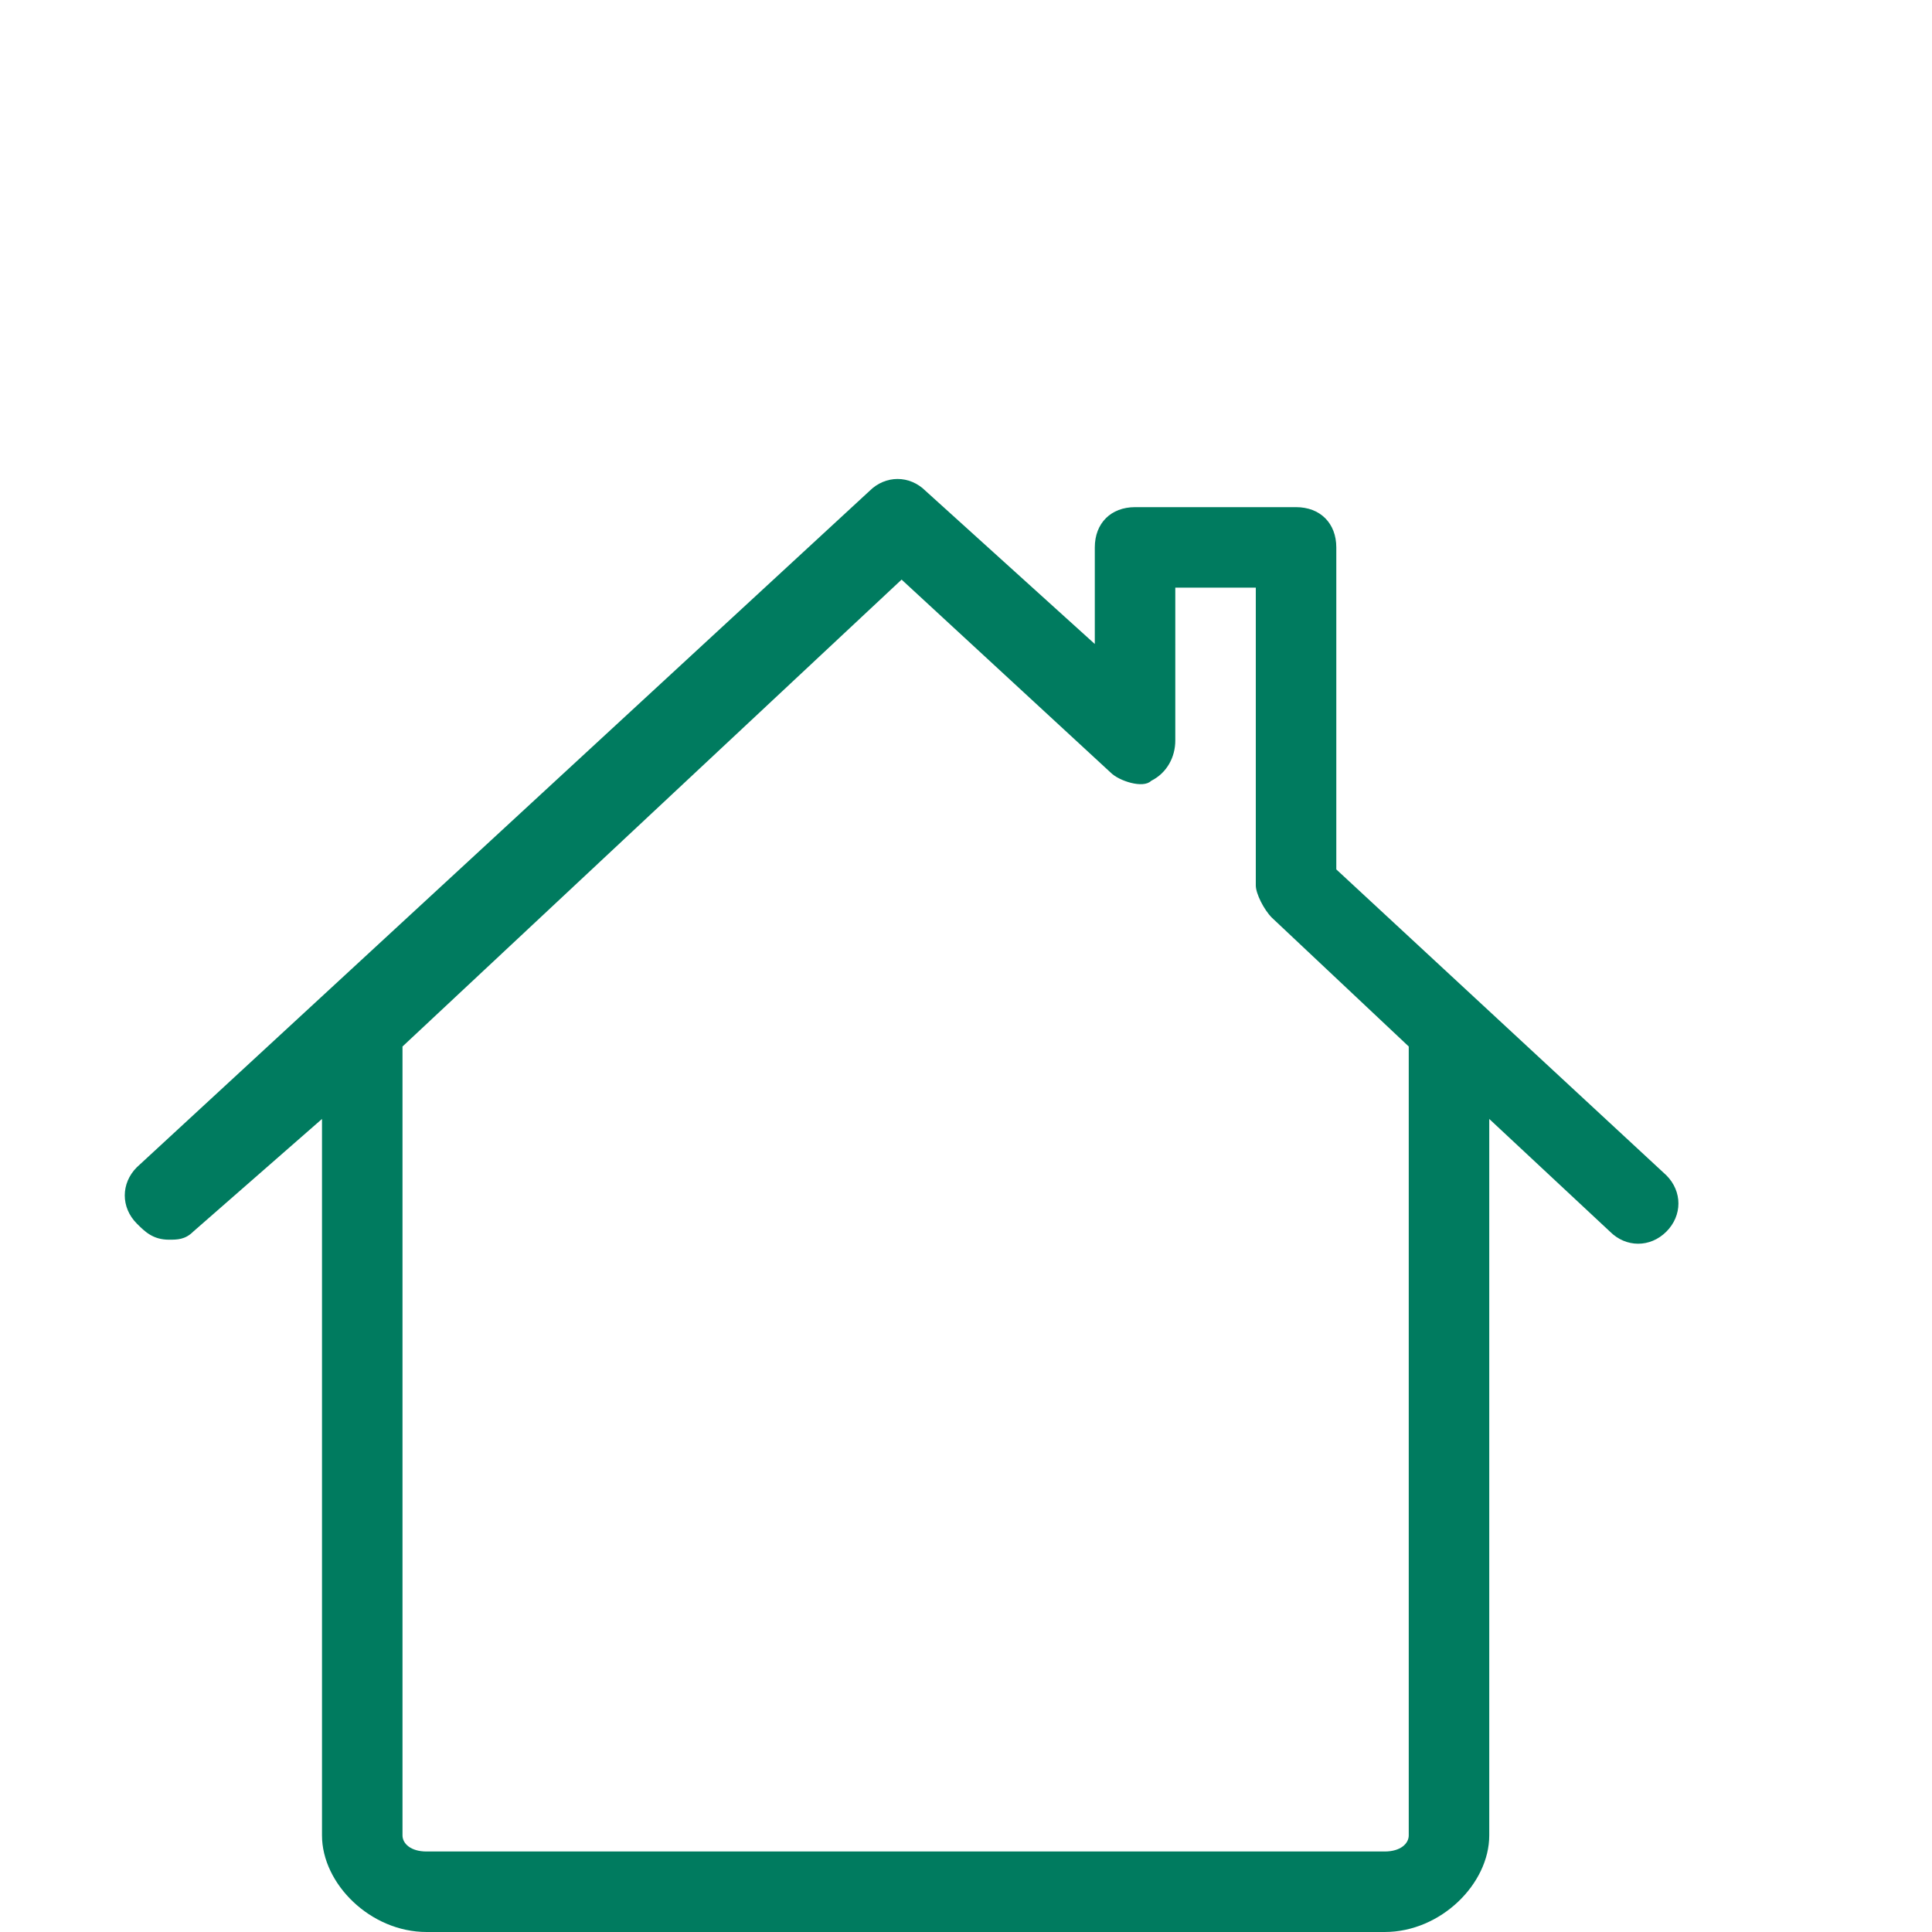
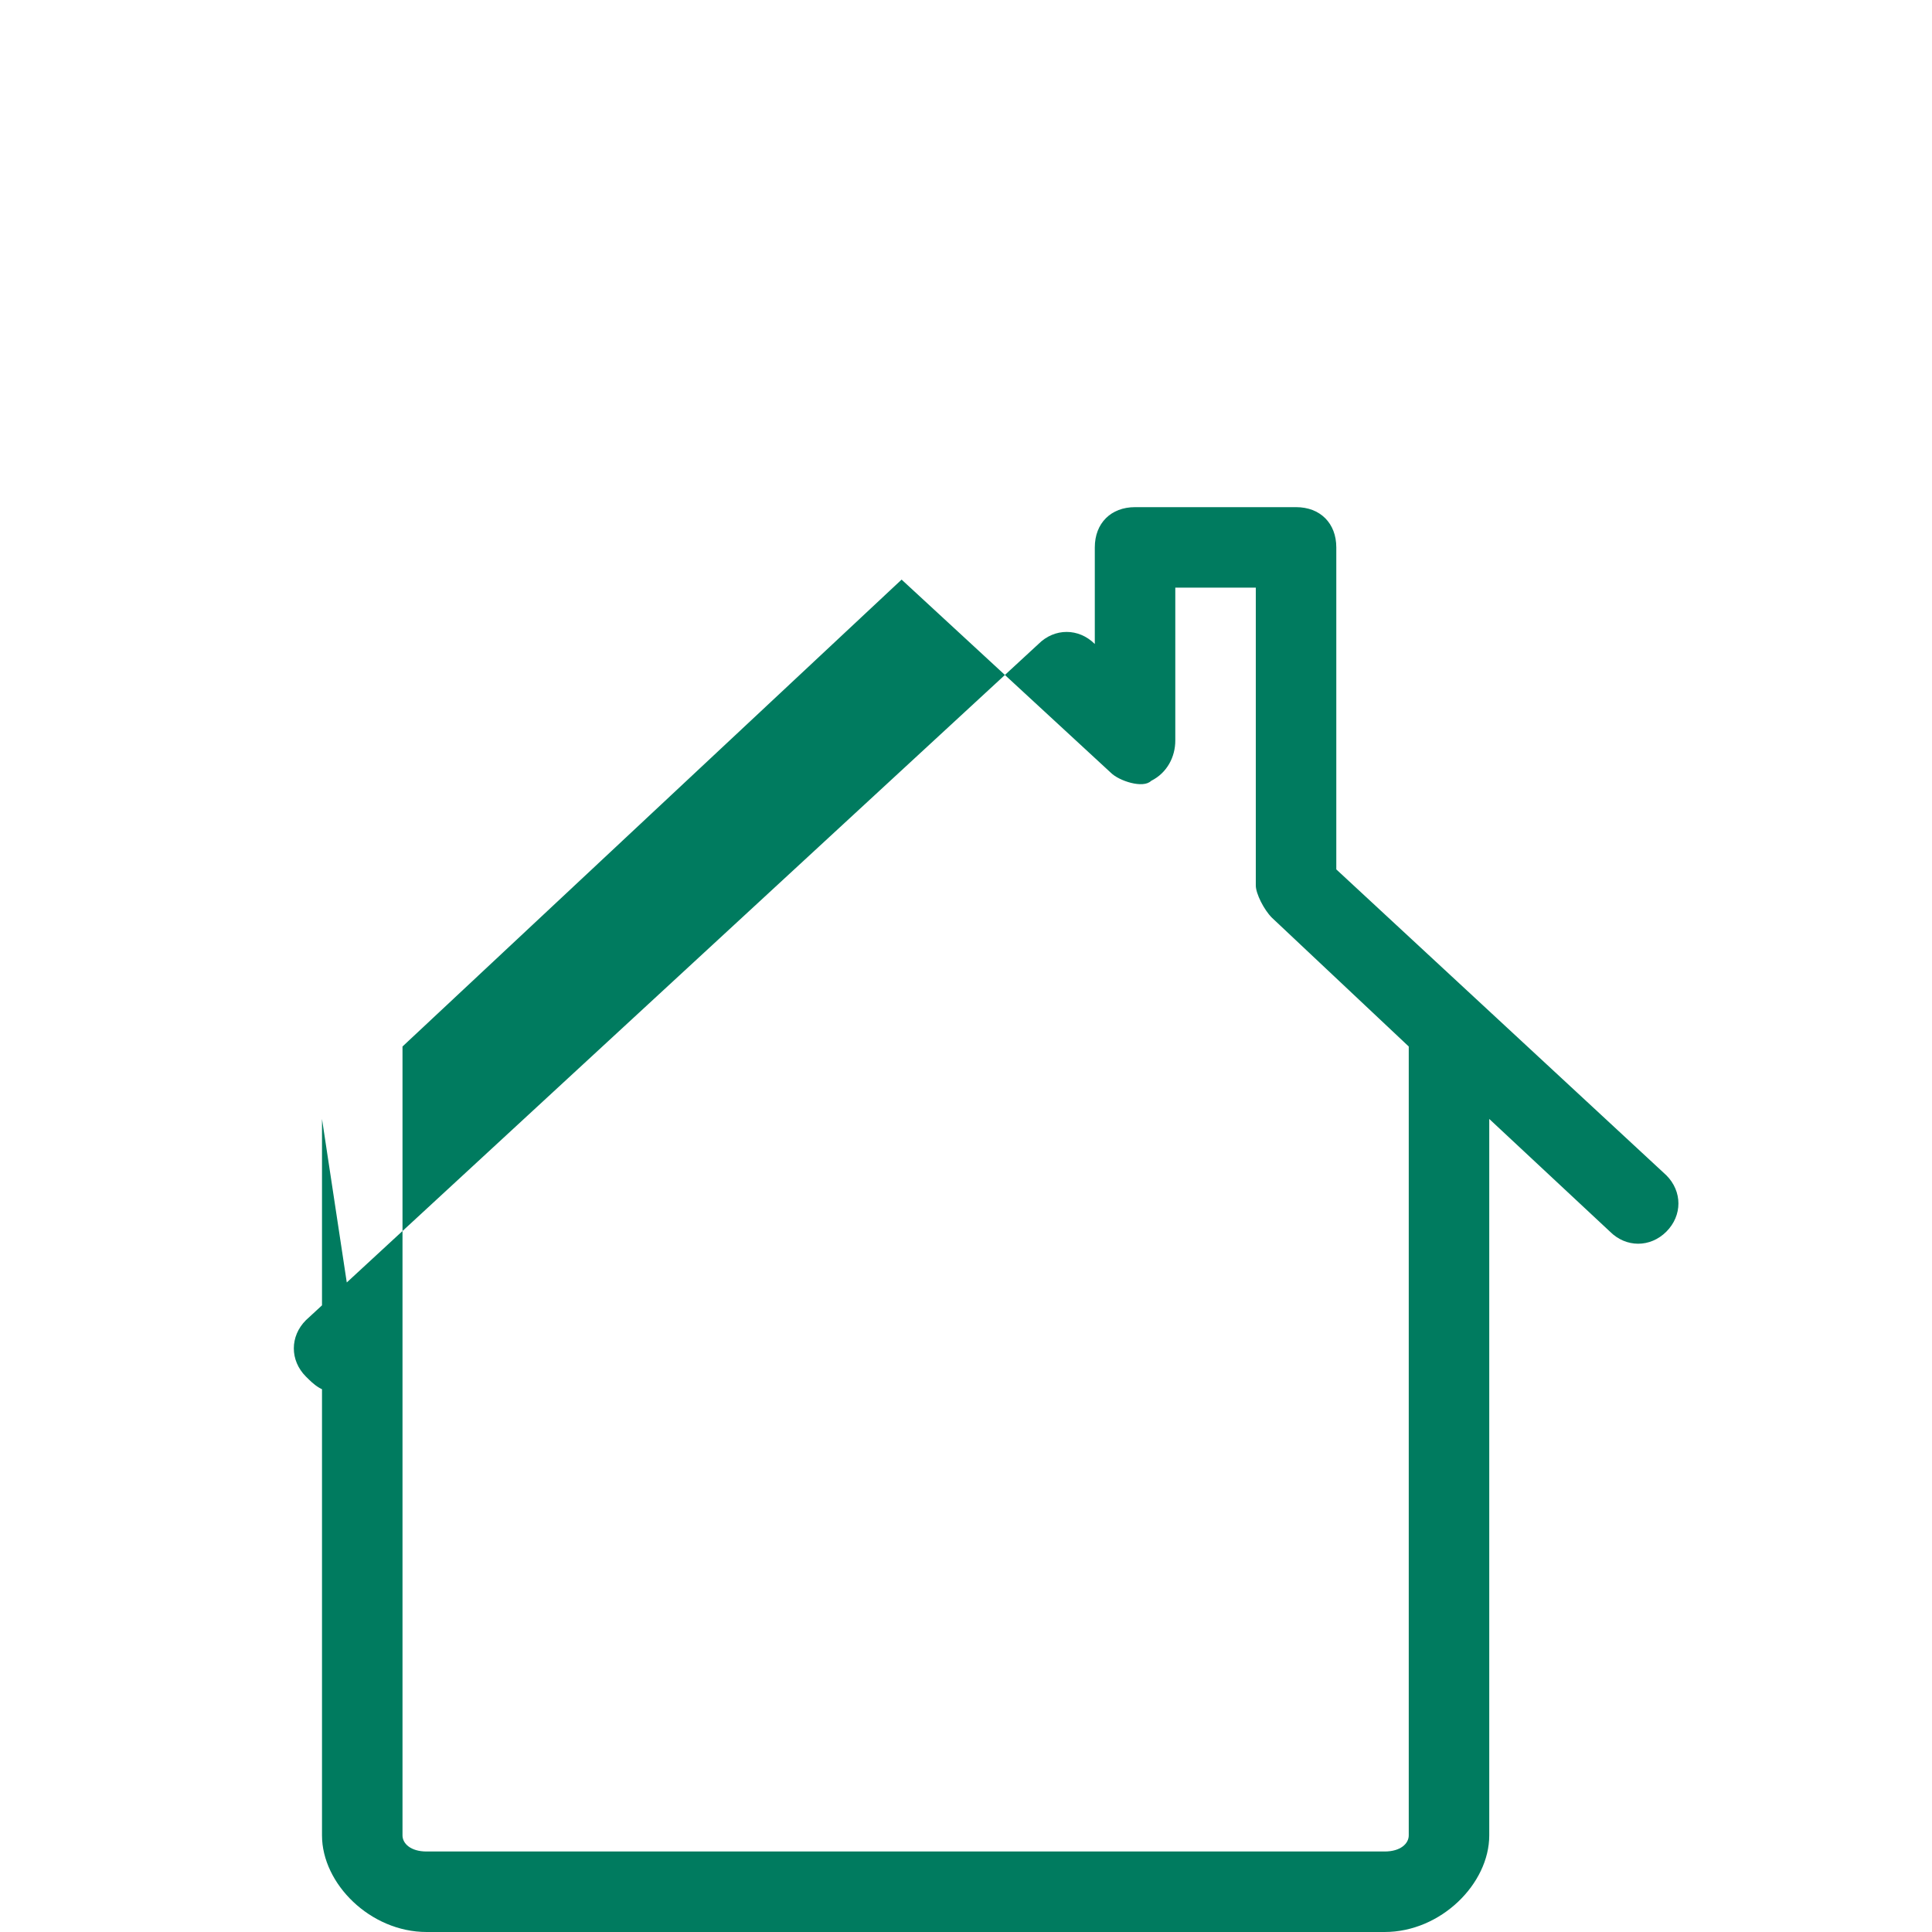
<svg xmlns="http://www.w3.org/2000/svg" version="1.1" id="Laag_1" x="0px" y="0px" viewBox="0 0 24 24" style="enable-background:new 0 0 24 24;" xml:space="preserve">
  <style type="text/css">
	.st0{fill:#007B5F;}
</style>
-   <path class="st0" d="M16.6,10.8v-4c0-0.3-0.2-0.5-0.5-0.5h-2c-0.3,0-0.5,0.2-0.5,0.5V8l-2.1-1.9c-0.2-0.2-0.5-0.2-0.7,0l-9.1,8.4  c-0.2,0.2-0.2,0.5,0,0.7c0.1,0.1,0.2,0.2,0.4,0.2c0.1,0,0.2,0,0.3-0.1L4,13.9v8.9C4,23.4,4.6,24,5.3,24h11.9c0.7,0,1.3-0.6,1.3-1.2  v-8.9l1.5,1.4c0.2,0.2,0.5,0.2,0.7,0s0.2-0.5,0-0.7L16.6,10.8z M17.5,22.8c0,0.1-0.1,0.2-0.3,0.2H5.3C5.1,23,5,22.9,5,22.8V13  l6.2-5.8l2.6,2.4c0.1,0.1,0.4,0.2,0.5,0.1c0.2-0.1,0.3-0.3,0.3-0.5V7.3h1V11c0,0.1,0.1,0.3,0.2,0.4l1.7,1.6V22.8z" />
+   <path class="st0" d="M16.6,10.8v-4c0-0.3-0.2-0.5-0.5-0.5h-2c-0.3,0-0.5,0.2-0.5,0.5V8c-0.2-0.2-0.5-0.2-0.7,0l-9.1,8.4  c-0.2,0.2-0.2,0.5,0,0.7c0.1,0.1,0.2,0.2,0.4,0.2c0.1,0,0.2,0,0.3-0.1L4,13.9v8.9C4,23.4,4.6,24,5.3,24h11.9c0.7,0,1.3-0.6,1.3-1.2  v-8.9l1.5,1.4c0.2,0.2,0.5,0.2,0.7,0s0.2-0.5,0-0.7L16.6,10.8z M17.5,22.8c0,0.1-0.1,0.2-0.3,0.2H5.3C5.1,23,5,22.9,5,22.8V13  l6.2-5.8l2.6,2.4c0.1,0.1,0.4,0.2,0.5,0.1c0.2-0.1,0.3-0.3,0.3-0.5V7.3h1V11c0,0.1,0.1,0.3,0.2,0.4l1.7,1.6V22.8z" />
</svg>